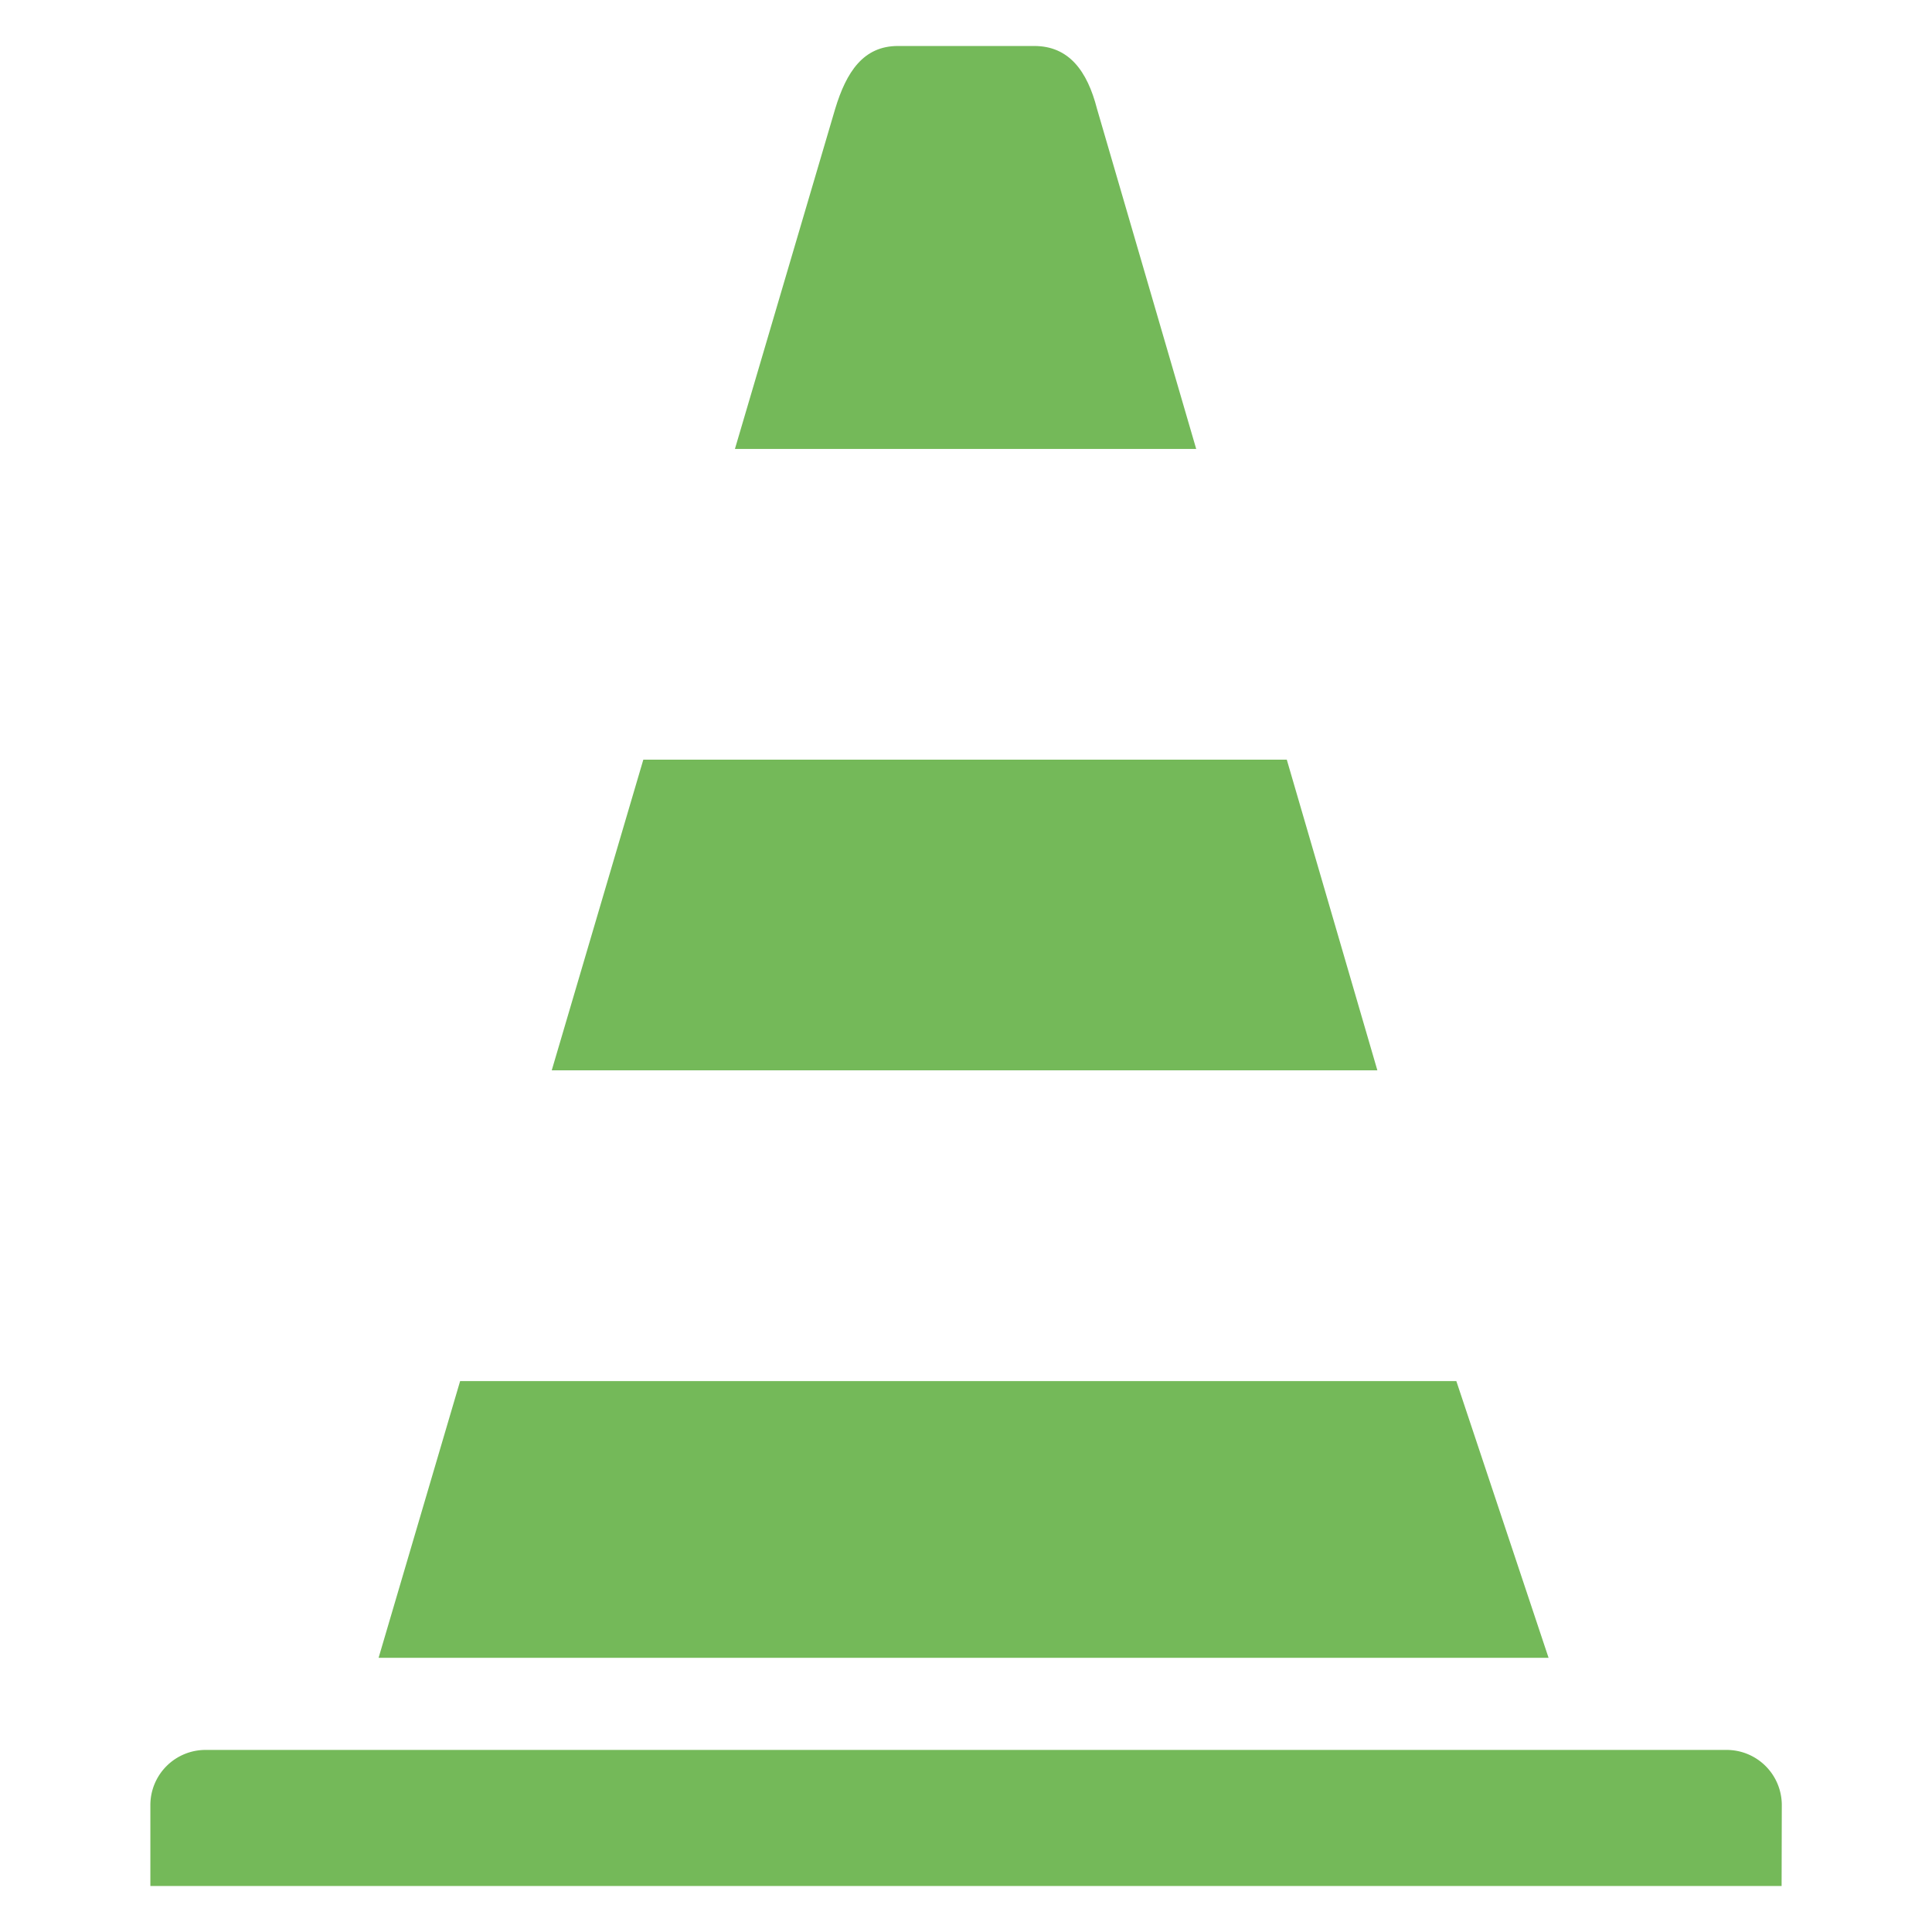
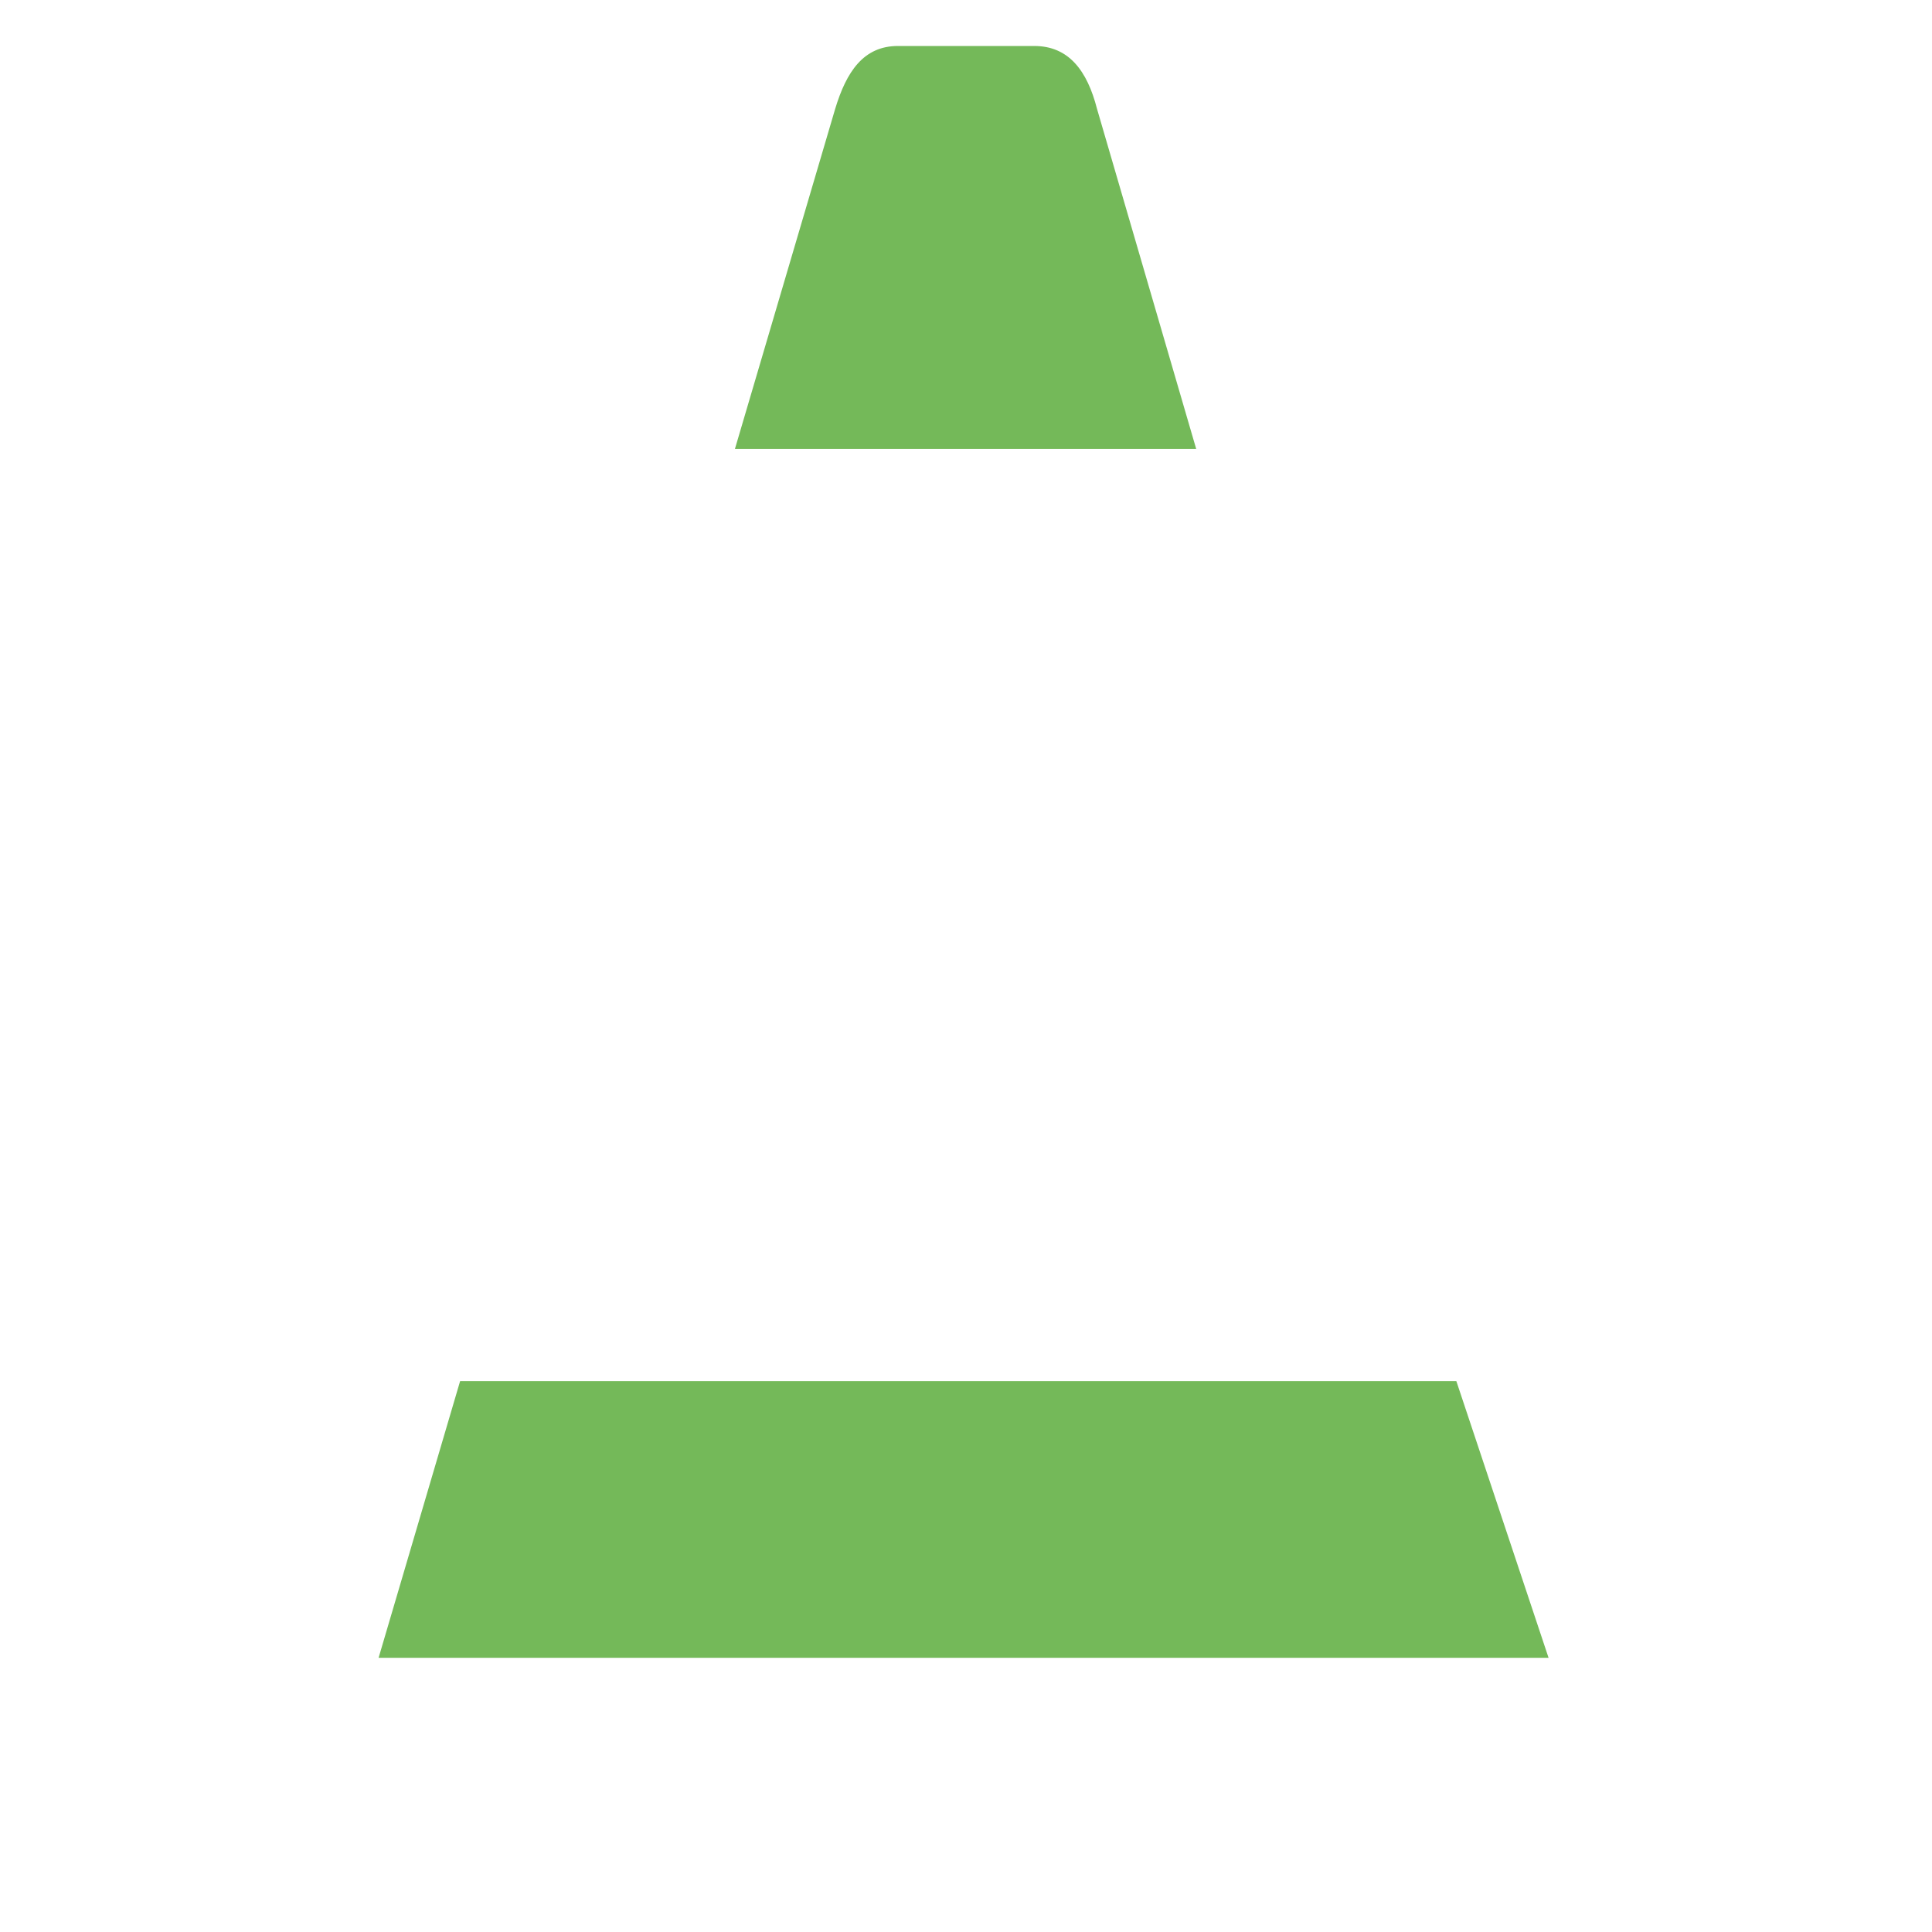
<svg xmlns="http://www.w3.org/2000/svg" id="Layer_1" data-name="Layer 1" viewBox="0 0 595.28 595.28">
  <defs>
    <style>.cls-1{fill:#74b959;}</style>
  </defs>
-   <path class="cls-1" d="M548.94,581.1H46.33V556.18a17,17,0,0,1,17-17H532a17,17,0,0,1,17,17Z" />
-   <polygon class="cls-1" points="396.48 234.06 198.22 234.06 170 329.79 424.39 329.79 396.48 234.06" />
  <path class="cls-1" d="M338,33.51c-3-11.67-8.66-19.34-19.33-19.34h-42c-10.67,0-15.89,8-19.33,19.34l-30.9,104.82H368.57Z" />
  <polygon class="cls-1" points="477.14 510.8 448.72 425.54 141.77 425.54 116.65 510.8 477.14 510.8" />
</svg>